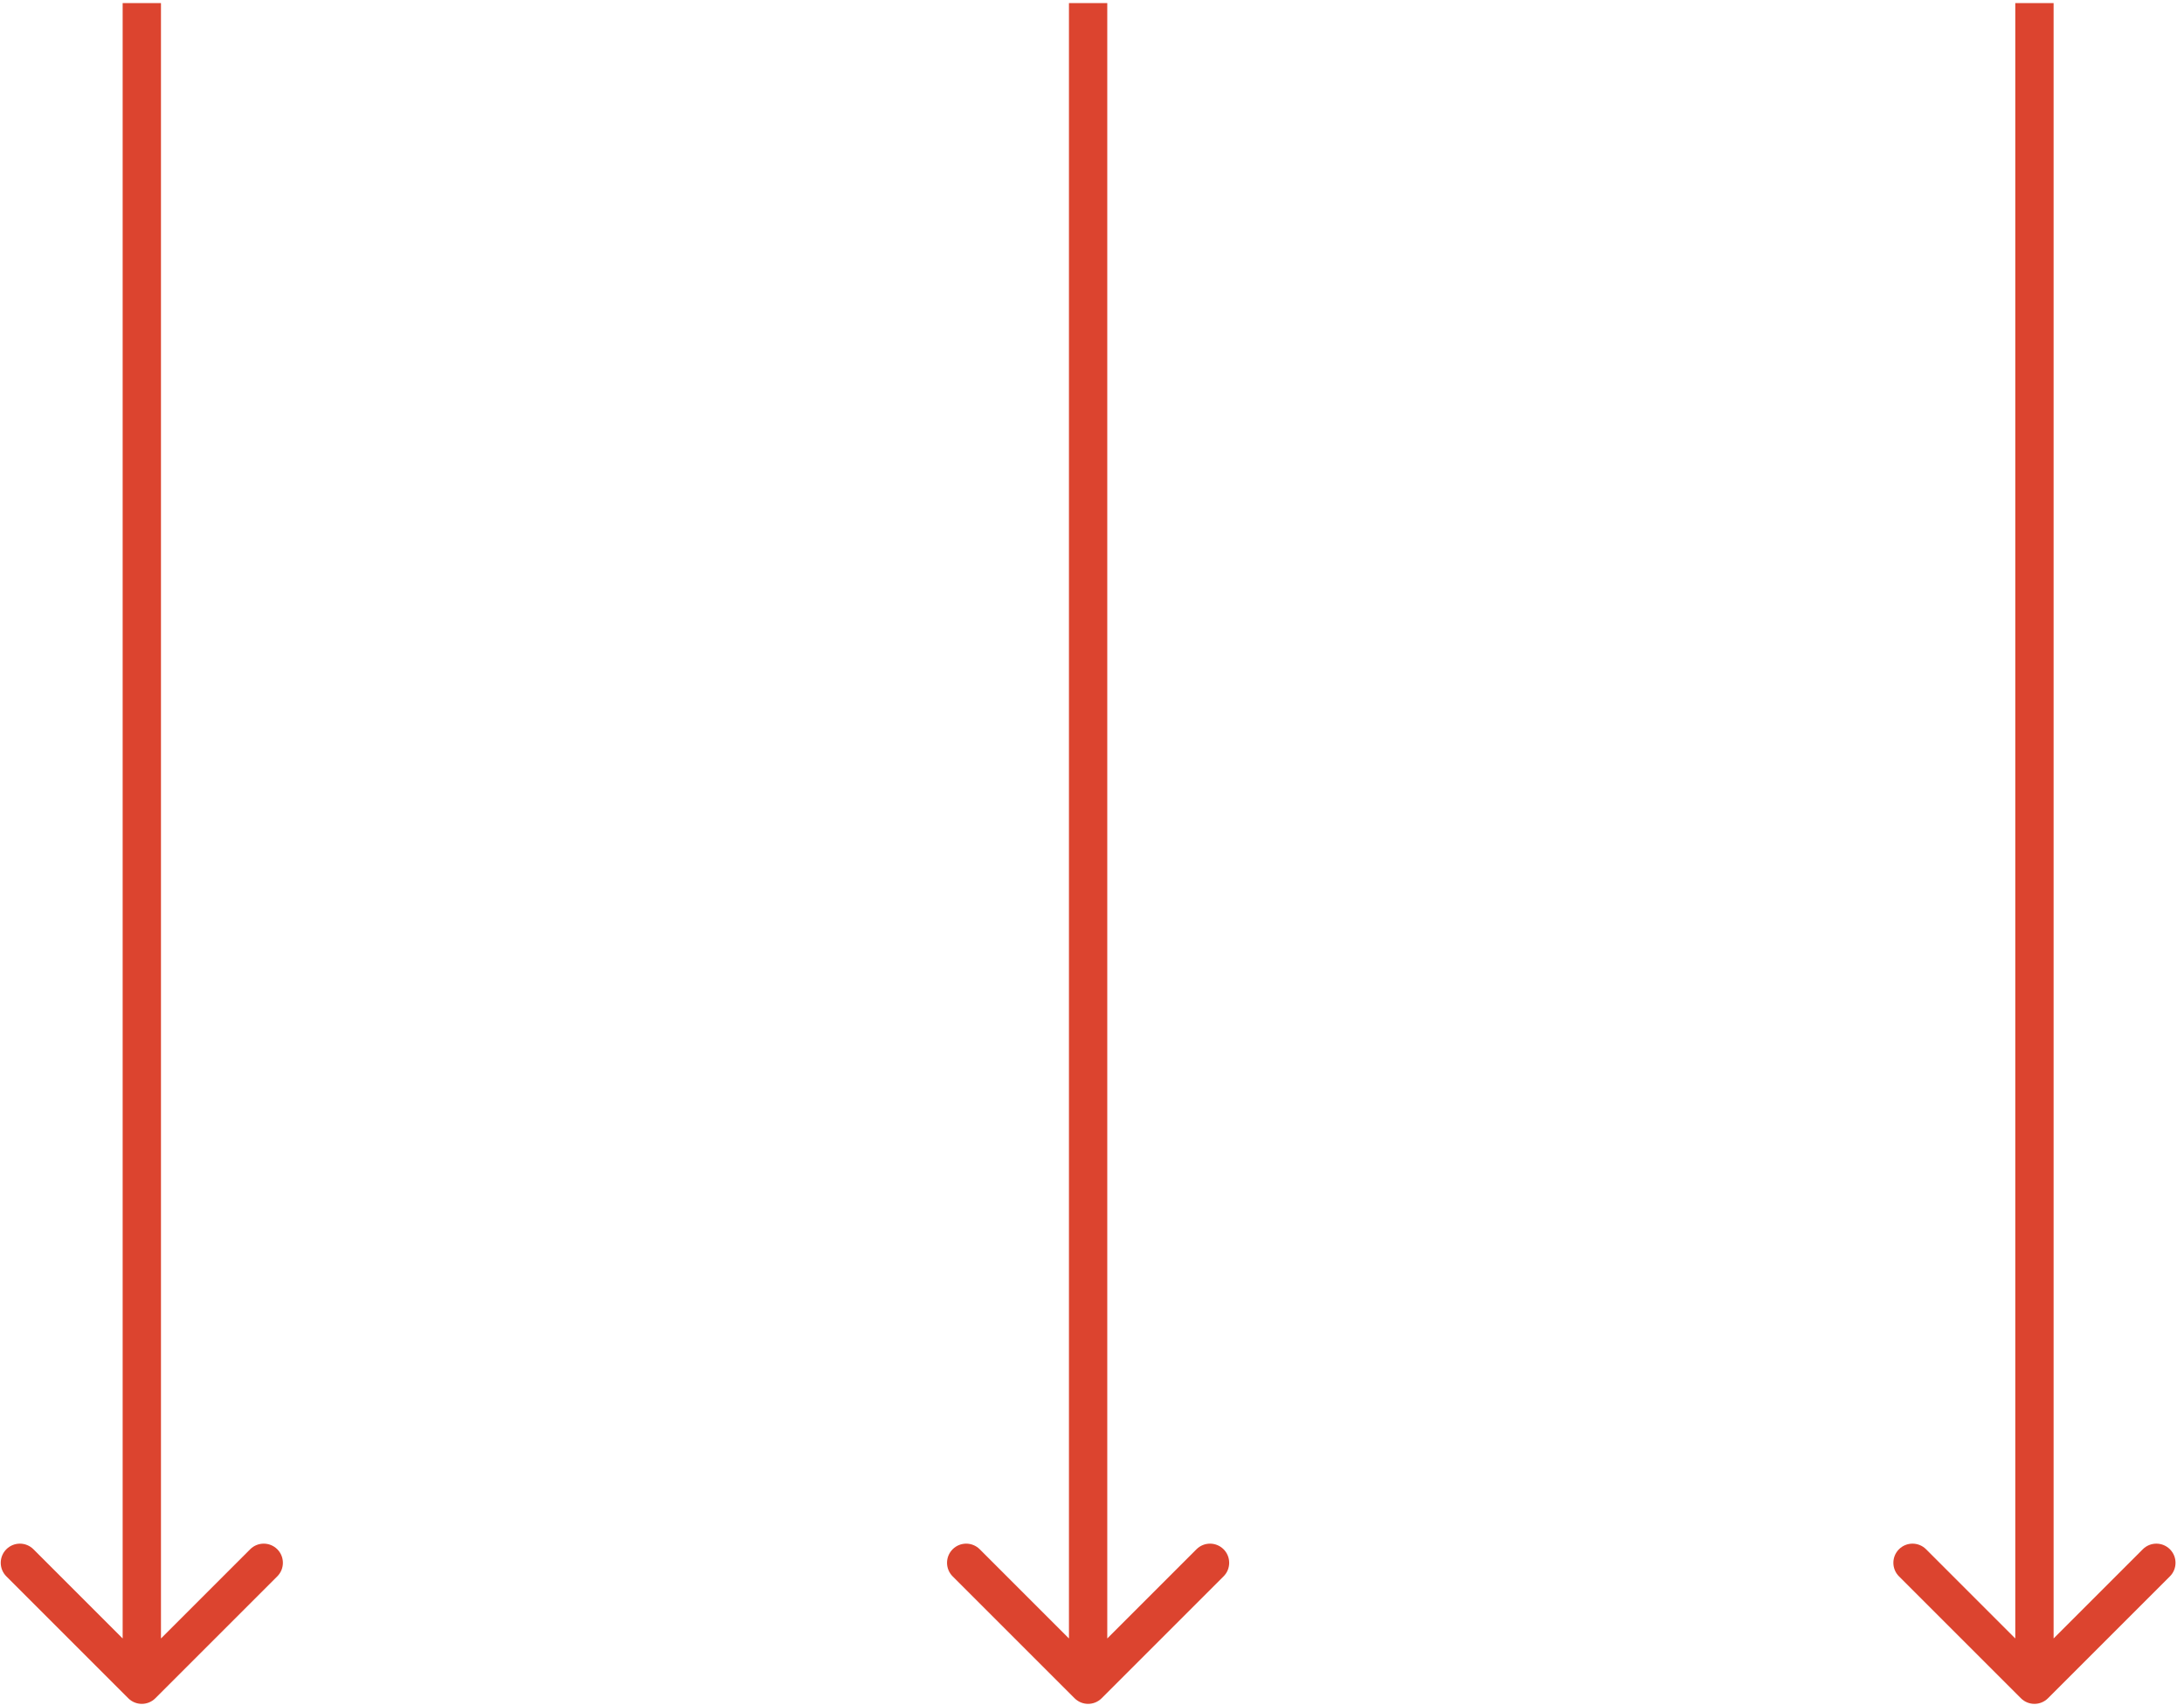
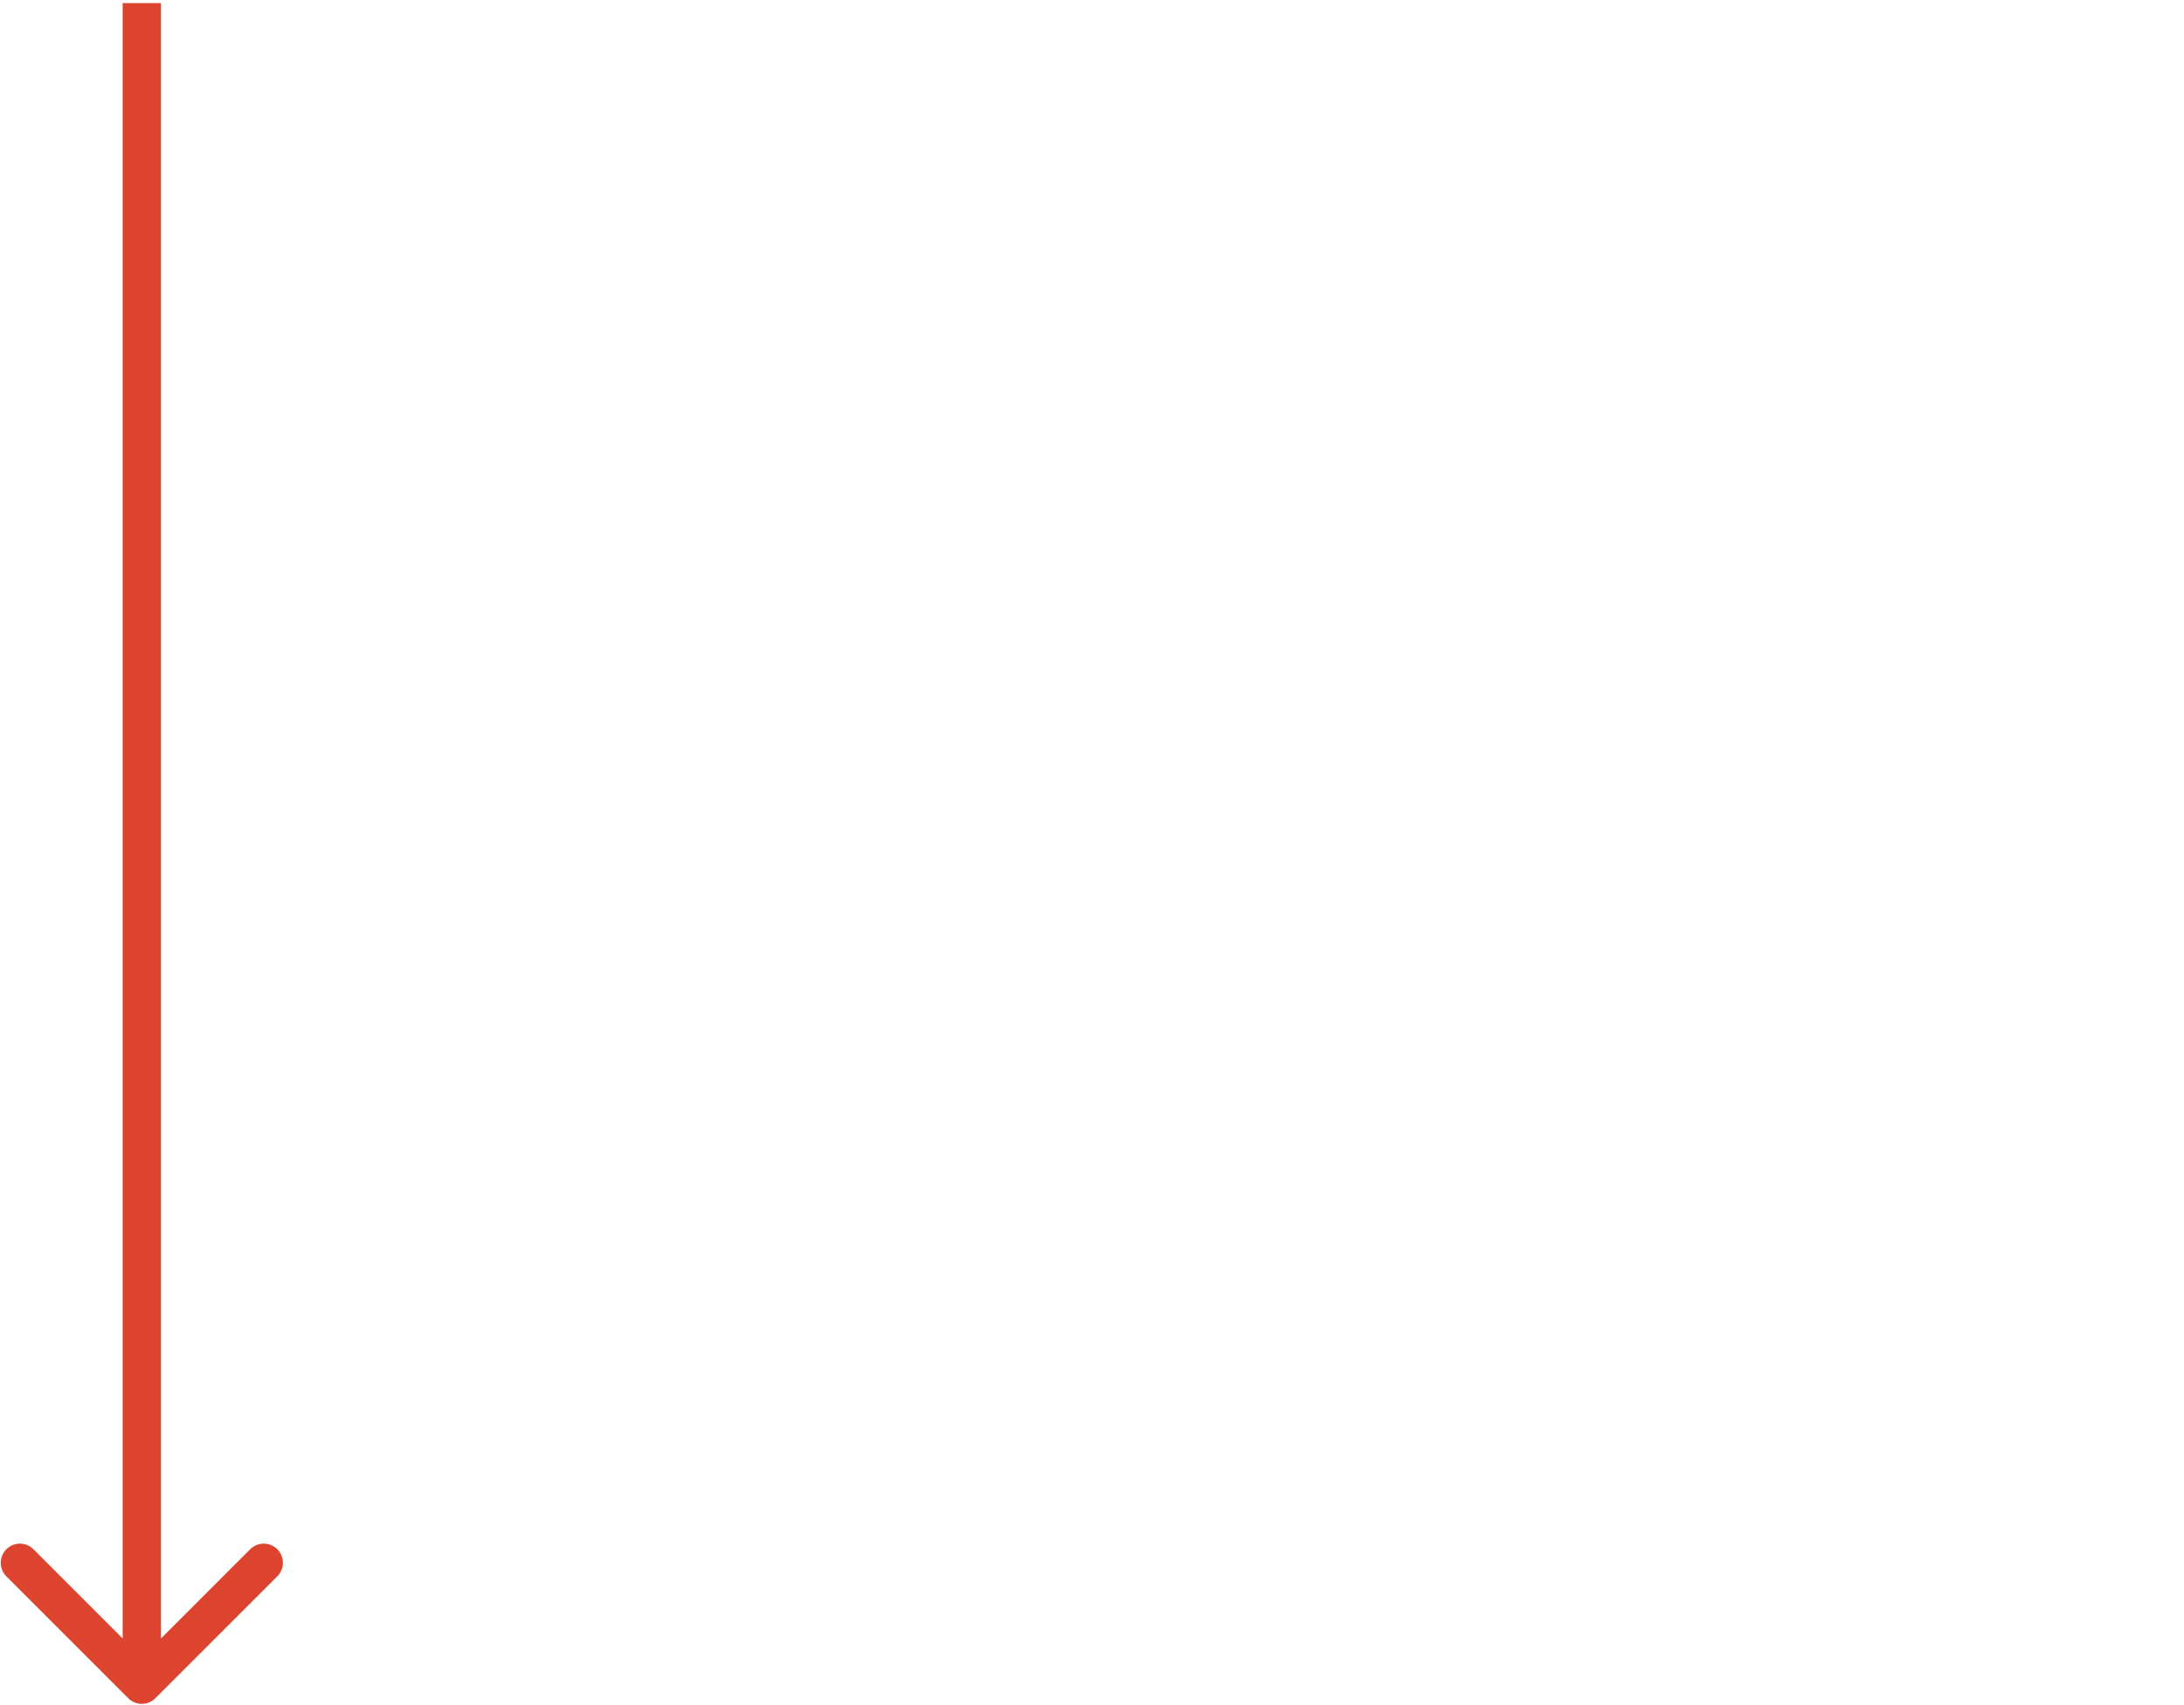
<svg xmlns="http://www.w3.org/2000/svg" width="228" height="178" viewBox="0 0 228 178" fill="none">
  <path d="M13.39 177.317C14.171 178.099 15.438 178.099 16.219 177.317L28.947 164.59C29.728 163.809 29.728 162.542 28.947 161.761C28.166 160.98 26.899 160.98 26.118 161.761L14.805 173.075L3.491 161.761C2.71 160.98 1.444 160.98 0.663 161.761C-0.118 162.542 -0.118 163.809 0.663 164.59L13.39 177.317ZM12.805 0.324V175.903H16.805V0.324H12.805Z" fill="#DC442F" />
-   <path d="M112.18 177.317C112.961 178.099 114.227 178.099 115.008 177.317L127.736 164.59C128.517 163.809 128.517 162.542 127.736 161.761C126.955 160.98 125.689 160.98 124.907 161.761L113.594 173.075L102.28 161.761C101.499 160.98 100.233 160.98 99.452 161.761C98.671 162.542 98.671 163.809 99.452 164.59L112.18 177.317ZM111.594 0.324V175.903H115.594V0.324H111.594Z" fill="#DC442F" />
-   <path d="M210.973 177.317C211.754 178.099 213.02 178.099 213.801 177.317L226.529 164.59C227.31 163.809 227.31 162.542 226.529 161.761C225.748 160.98 224.481 160.98 223.7 161.761L212.387 173.075L201.073 161.761C200.292 160.98 199.026 160.98 198.245 161.761C197.464 162.542 197.464 163.809 198.245 164.59L210.973 177.317ZM210.387 0.324V175.903H214.387V0.324H210.387Z" fill="#DC442F" />
</svg>